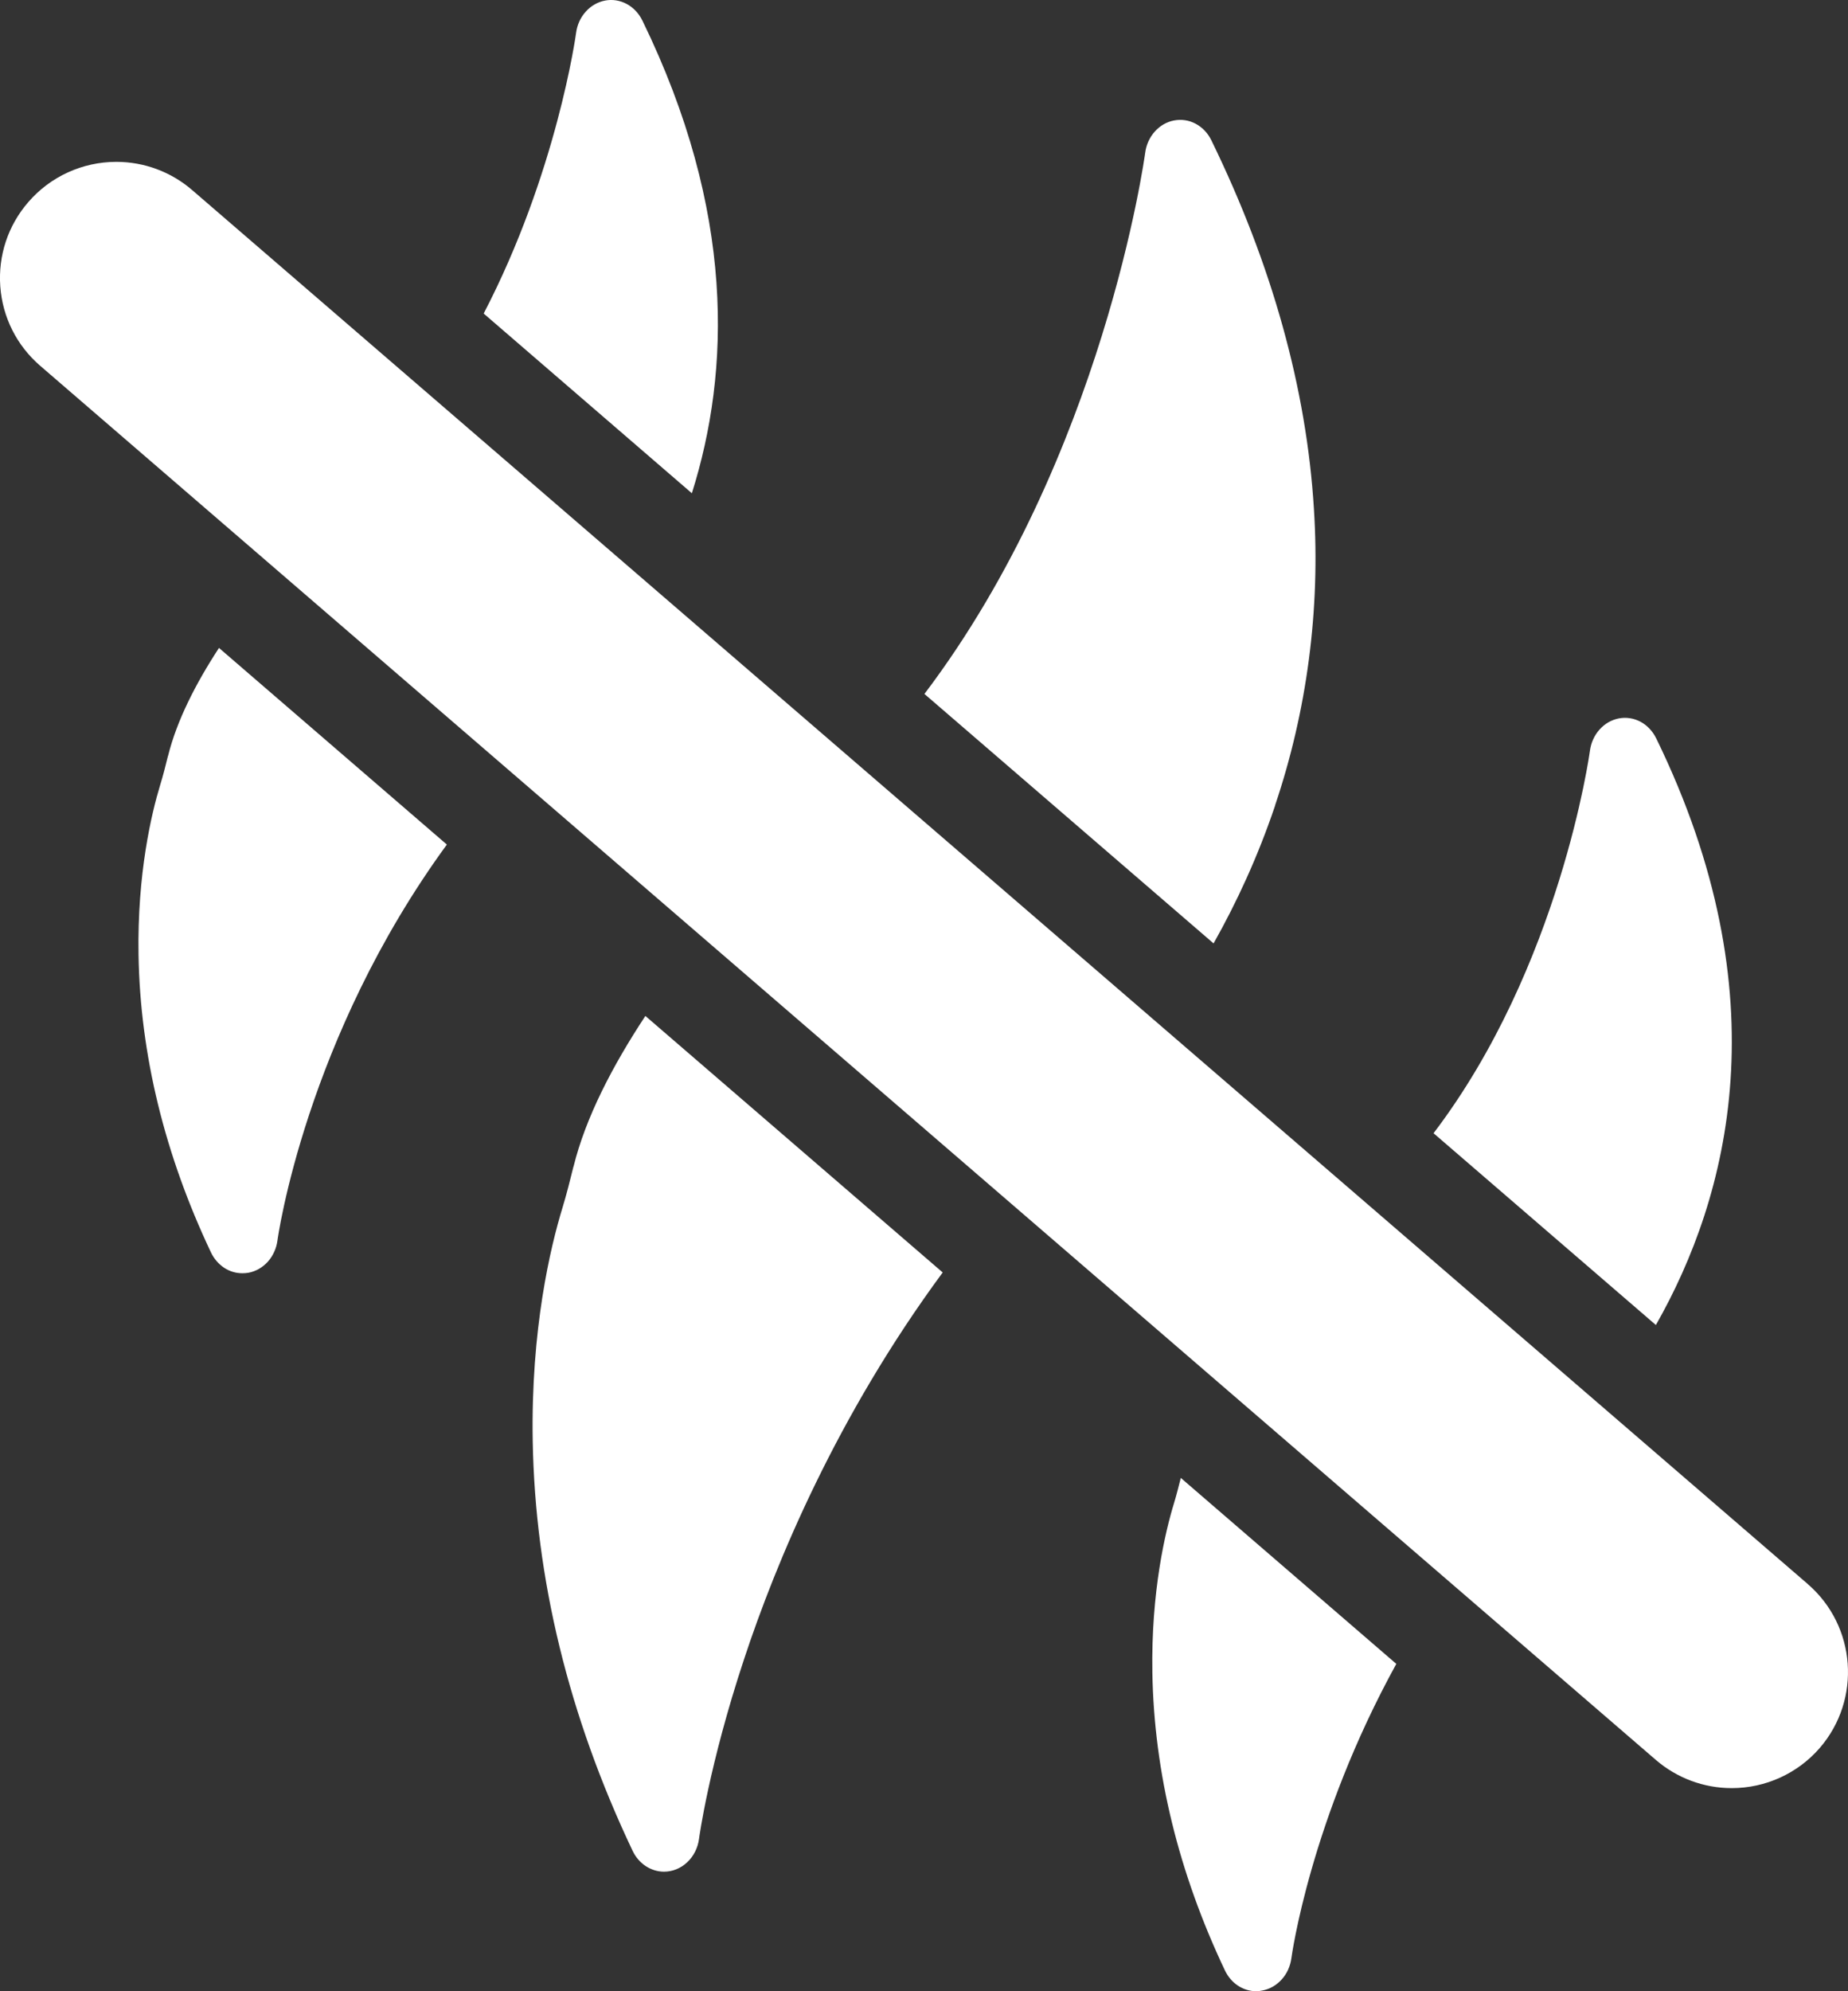
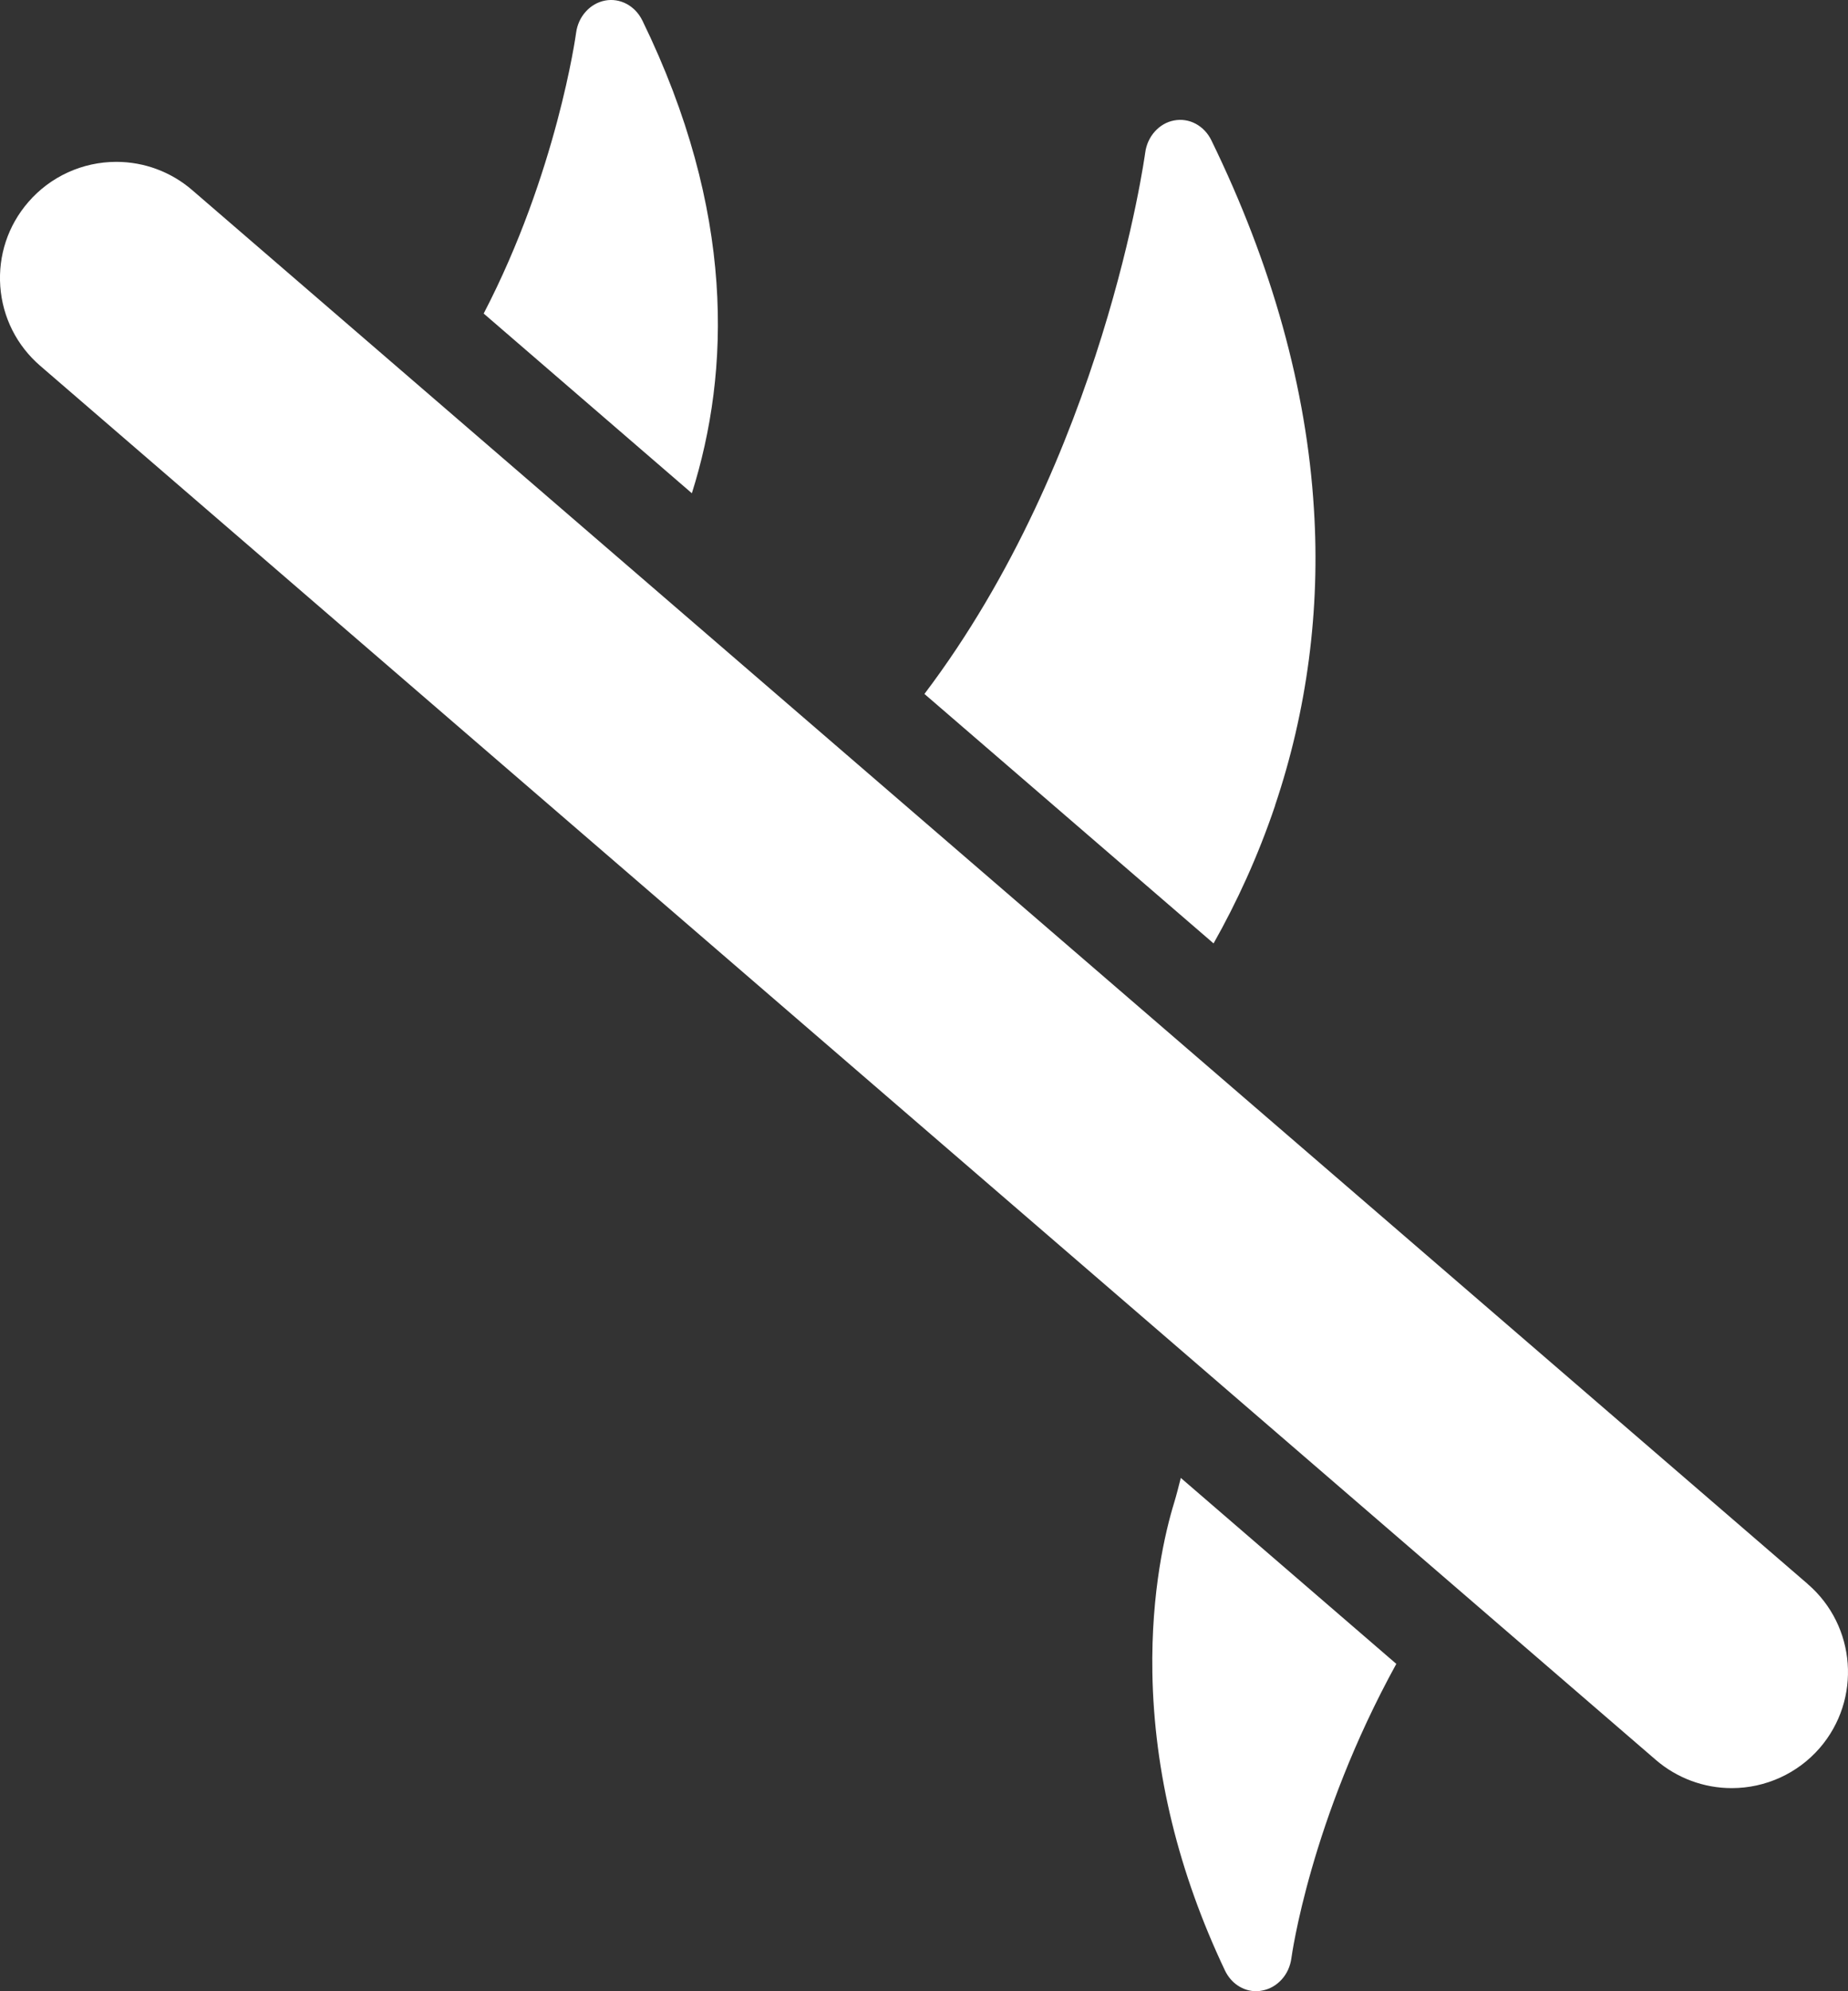
<svg xmlns="http://www.w3.org/2000/svg" width="26" height="28" viewBox="0 0 26 28" fill="none">
  <rect x="0" y="0" width="26" height="28" fill="#333333" stroke="none" />
  <path d="M9.037 0.288C8.988 0.187 8.911 0.106 8.816 0.055C8.722 0.005 8.616 -0.012 8.512 0.008C8.409 0.028 8.314 0.082 8.241 0.164C8.167 0.245 8.12 0.35 8.105 0.463C8.102 0.489 7.833 2.432 6.805 4.409L9.734 6.936C10.276 5.219 10.347 2.974 9.037 0.287V0.288Z" fill="white" />
-   <path d="M2.363 10.631C2.329 10.771 2.294 10.907 2.254 11.037C2.132 11.437 1.93 12.282 1.949 13.426C1.972 14.831 2.318 16.239 2.969 17.613C3.011 17.701 3.075 17.774 3.152 17.826C3.23 17.878 3.319 17.904 3.411 17.904C3.439 17.904 3.467 17.902 3.495 17.897C3.599 17.878 3.694 17.823 3.768 17.742C3.841 17.66 3.889 17.555 3.904 17.442C3.907 17.413 4.299 14.597 6.287 11.876L3.081 9.111C2.752 9.614 2.486 10.136 2.364 10.631L2.363 10.631Z" fill="white" />
-   <path d="M8.068 16.405C8.019 16.604 7.97 16.798 7.913 16.985C7.745 17.534 7.468 18.689 7.495 20.26C7.528 22.194 8.001 24.134 8.901 26.027C8.943 26.115 9.006 26.188 9.084 26.24C9.162 26.291 9.251 26.319 9.342 26.319C9.462 26.319 9.578 26.272 9.668 26.187C9.759 26.102 9.818 25.985 9.835 25.856C9.836 25.846 9.974 24.823 10.468 23.332C10.919 21.966 11.772 19.915 13.263 17.893L9.08 14.286C8.616 14.989 8.238 15.718 8.069 16.405H8.068Z" fill="white" />
  <path d="M17.939 11.326C18.389 9.994 18.576 8.574 18.486 7.159C18.383 5.468 17.897 3.723 17.043 1.973C16.994 1.872 16.917 1.791 16.822 1.74C16.728 1.69 16.622 1.674 16.518 1.694C16.415 1.713 16.32 1.768 16.247 1.85C16.174 1.931 16.126 2.037 16.112 2.149C16.105 2.193 15.528 6.427 13.006 9.758L17.074 13.266C17.398 12.692 17.698 12.045 17.94 11.327L17.939 11.326Z" fill="white" />
  <path d="M16.519 21.132C16.396 21.532 16.194 22.377 16.213 23.521C16.237 24.926 16.582 26.334 17.234 27.708C17.276 27.796 17.339 27.87 17.416 27.921C17.494 27.973 17.584 28 17.675 28C17.704 28 17.732 27.996 17.76 27.99C17.864 27.971 17.959 27.916 18.033 27.834C18.107 27.753 18.154 27.647 18.169 27.535C18.172 27.511 18.433 25.6 19.645 23.397L16.613 20.782C16.583 20.901 16.553 21.02 16.519 21.132Z" fill="white" />
-   <path d="M23.301 10.382C23.252 10.281 23.175 10.2 23.081 10.149C22.986 10.099 22.88 10.082 22.776 10.102C22.673 10.122 22.578 10.176 22.505 10.258C22.432 10.339 22.384 10.444 22.369 10.557C22.365 10.589 21.95 13.594 20.169 15.935L23.297 18.632C24.323 16.829 25.07 14.006 23.301 10.381V10.382Z" fill="white" />
  <path d="M25.435 22.275L2.705 2.674C2.408 2.417 2.029 2.276 1.637 2.276C1.161 2.276 0.709 2.482 0.398 2.842C0.112 3.172 -0.027 3.593 0.004 4.028C0.036 4.463 0.236 4.86 0.567 5.145L23.296 24.747C23.593 25.003 23.972 25.144 24.364 25.144C24.84 25.144 25.292 24.938 25.603 24.579C26.192 23.897 26.117 22.864 25.434 22.275H25.435Z" fill="white" />
</svg>